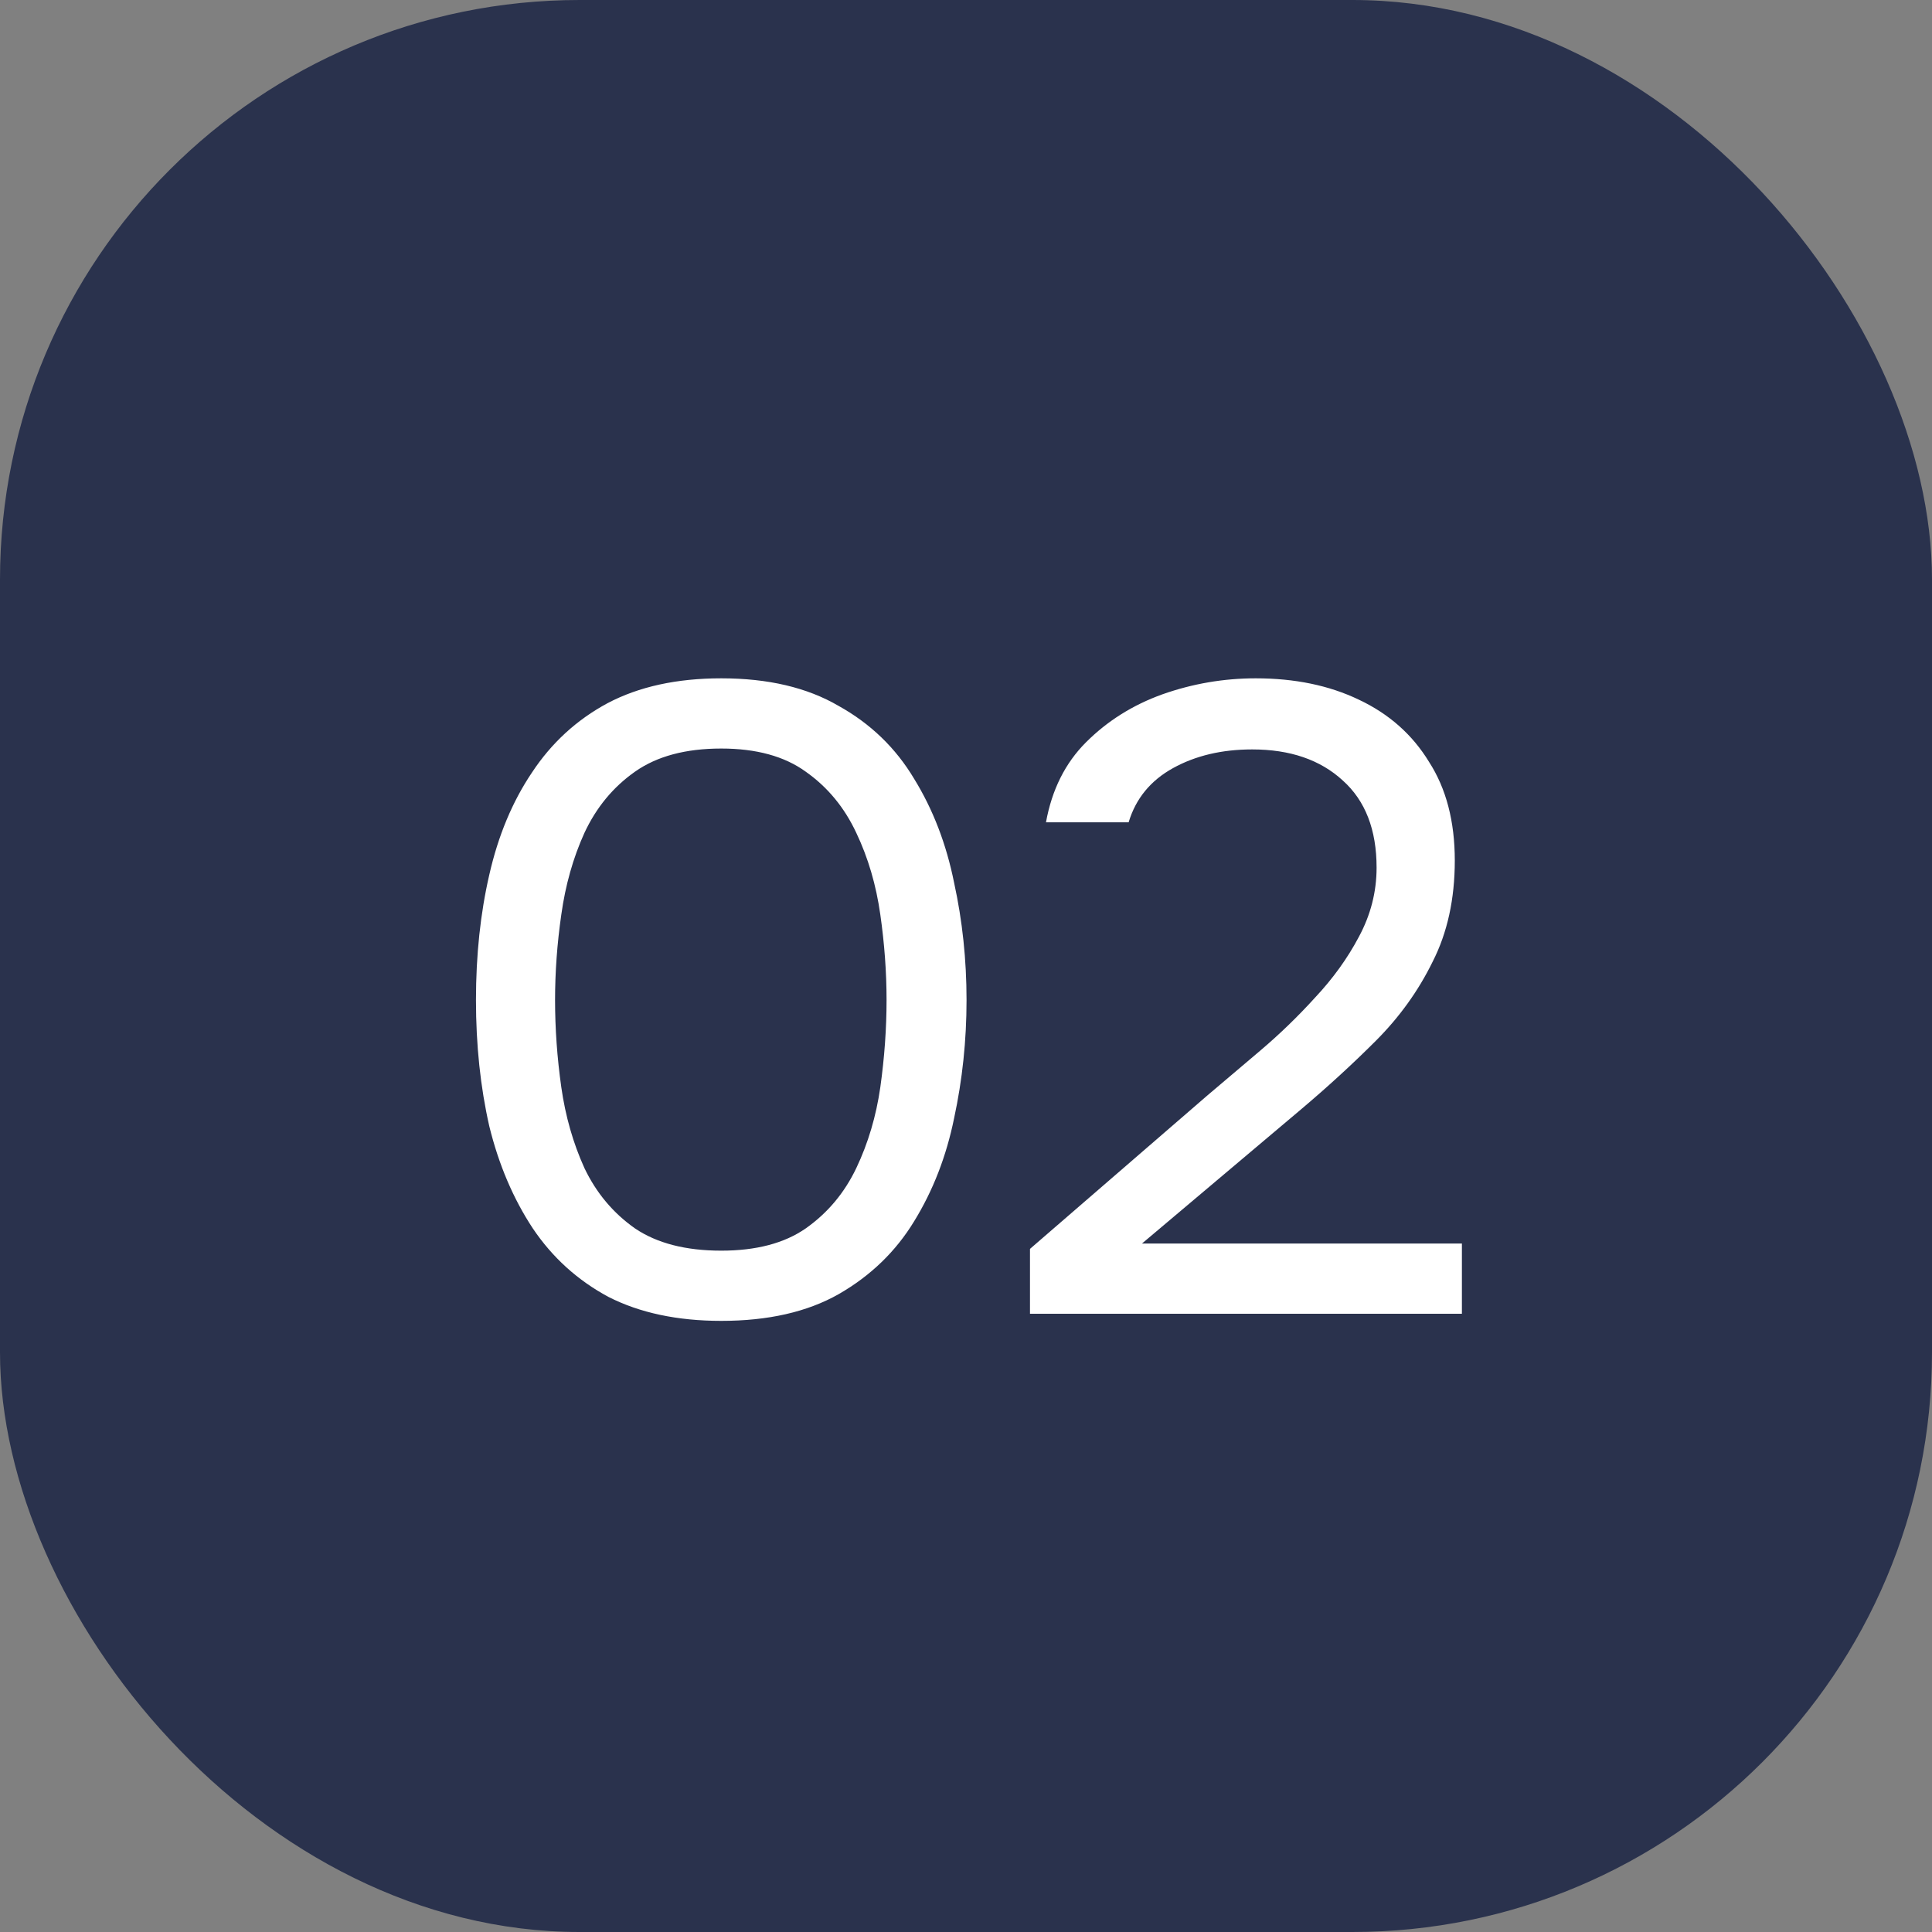
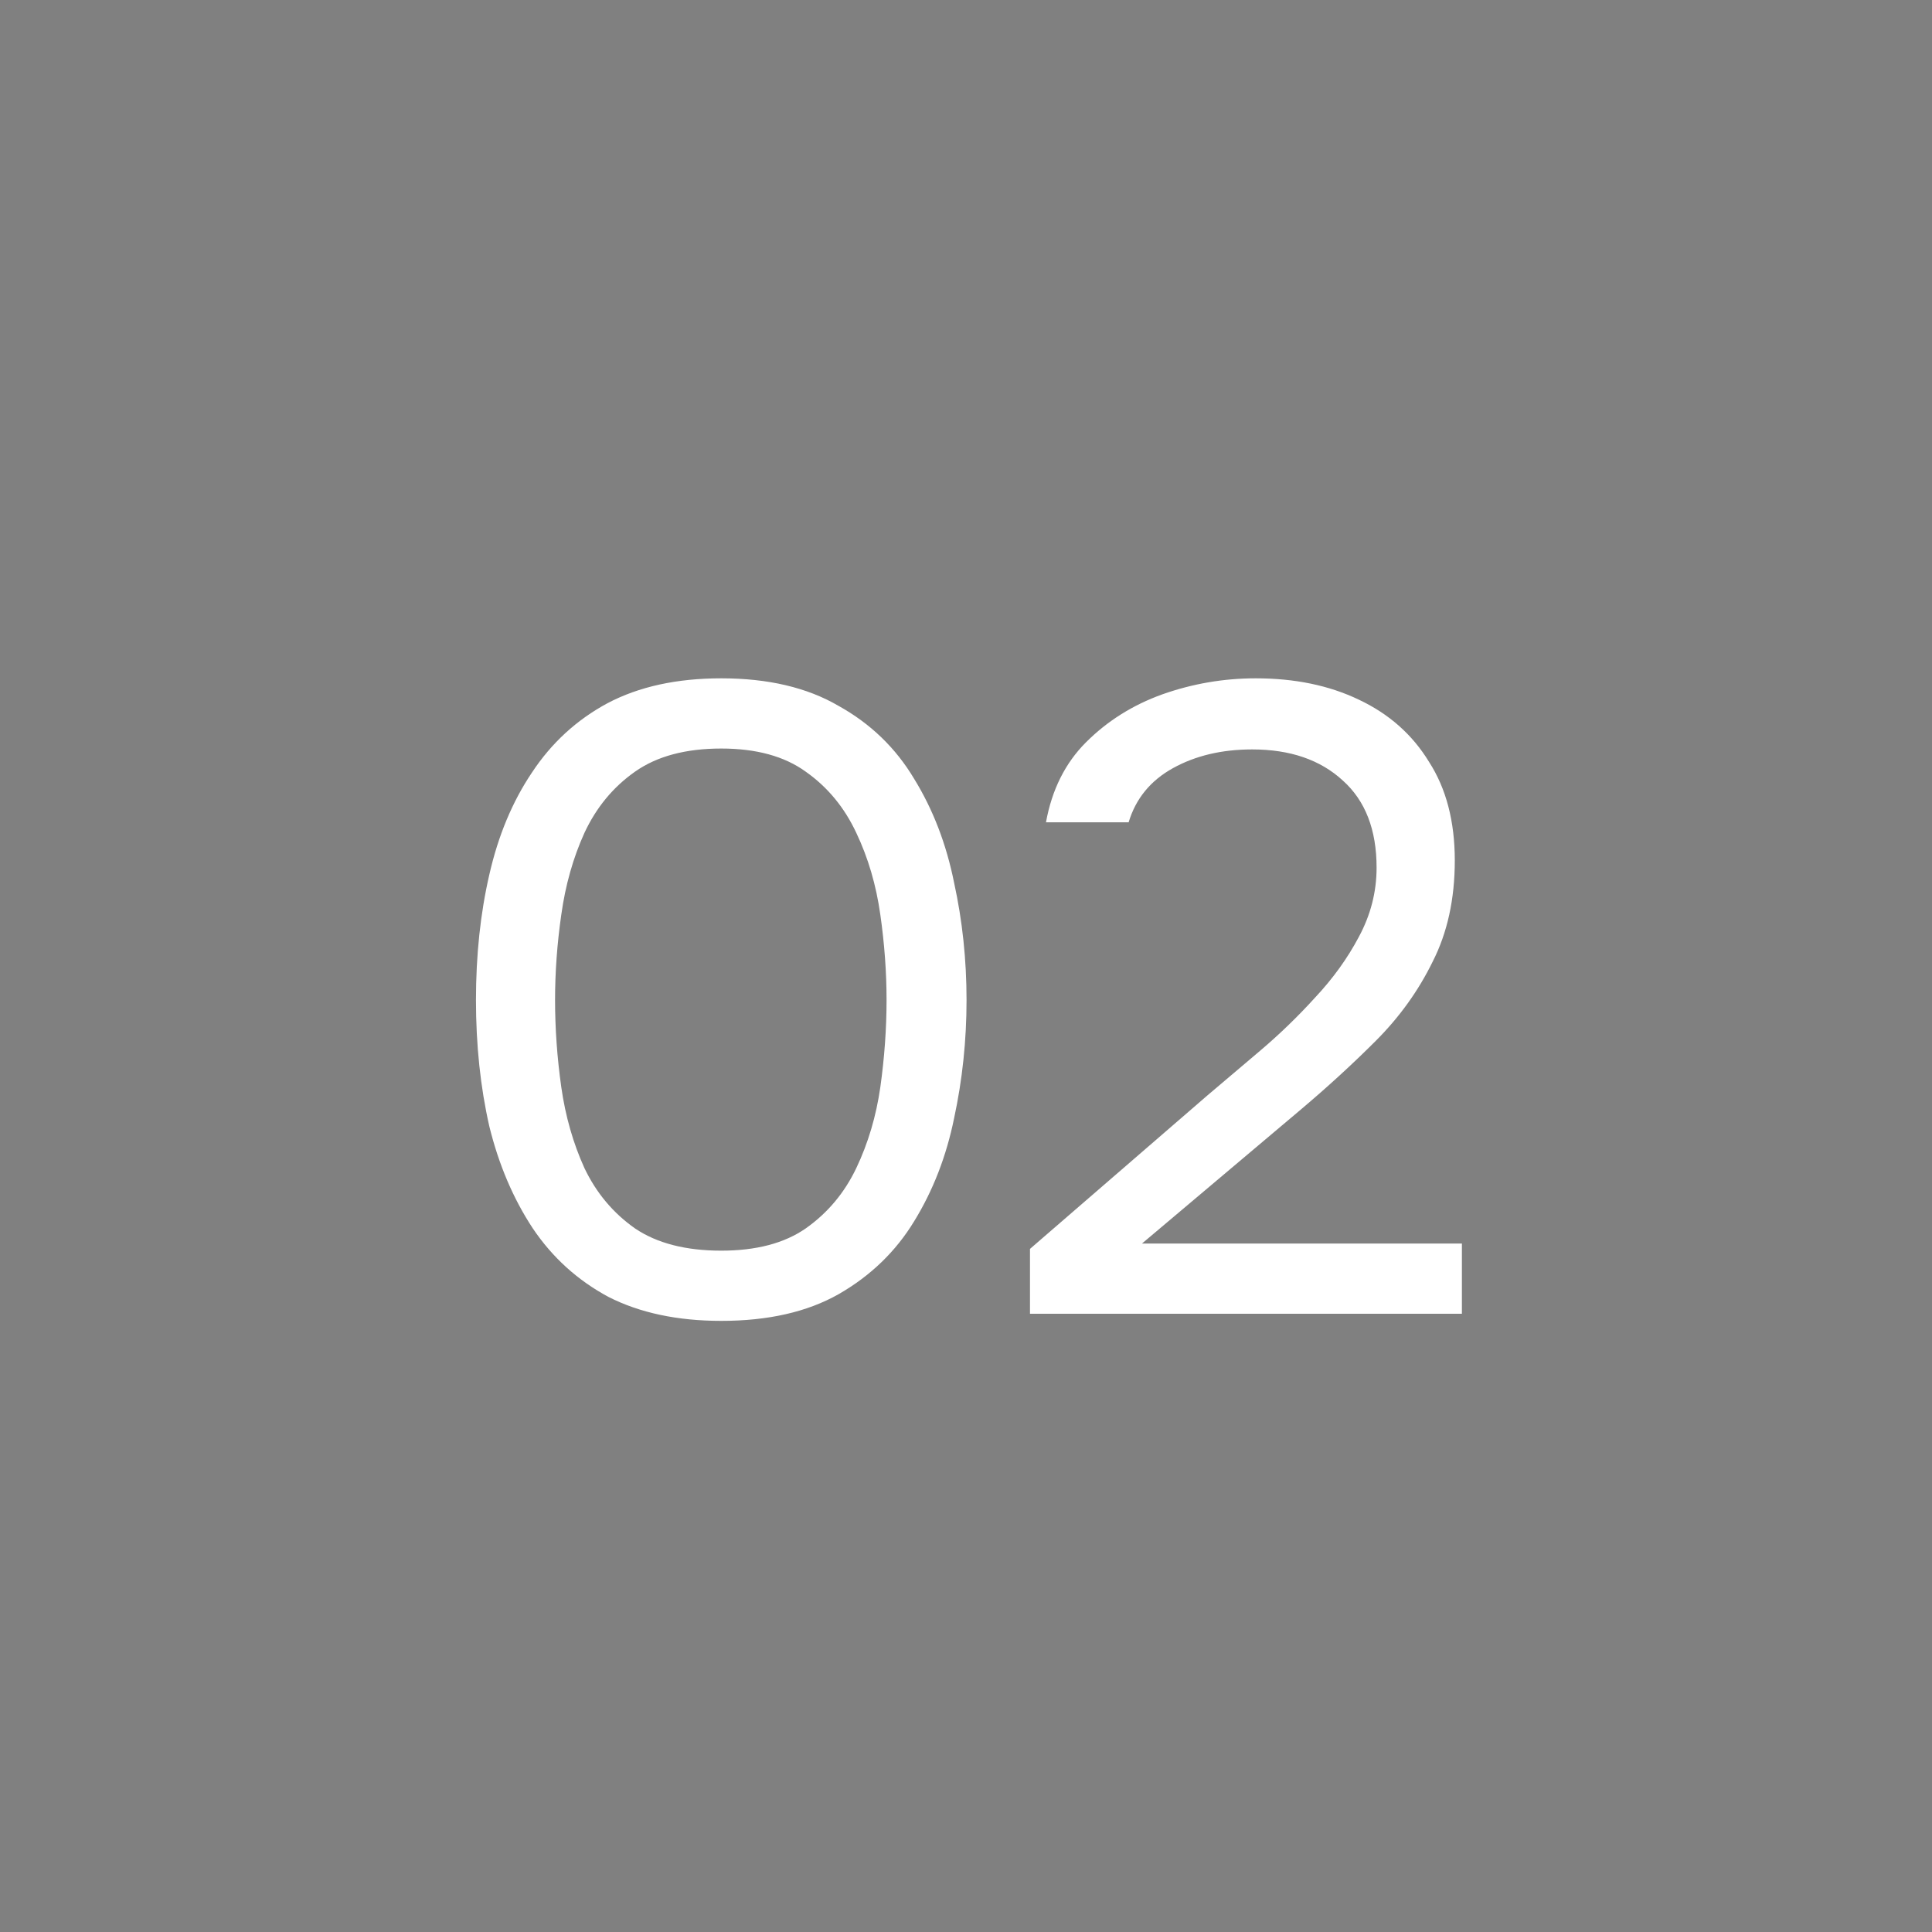
<svg xmlns="http://www.w3.org/2000/svg" width="50" height="50" viewBox="0 0 50 50" fill="none">
  <rect x="0" y="0" width="50" height="50" fill="#808080" stroke="none" />
-   <rect width="50" height="50" rx="15" fill="#2A324D" />
  <path d="M18.666 34.184C17.531 34.184 16.558 33.977 15.745 33.563C14.947 33.134 14.296 32.543 13.79 31.792C13.284 31.025 12.908 30.144 12.663 29.147C12.433 28.135 12.318 27.046 12.318 25.881C12.318 24.716 12.433 23.635 12.663 22.638C12.893 21.626 13.261 20.744 13.767 19.993C14.273 19.226 14.925 18.628 15.722 18.199C16.535 17.77 17.516 17.555 18.666 17.555C19.877 17.555 20.889 17.793 21.702 18.268C22.53 18.728 23.181 19.357 23.657 20.154C24.148 20.951 24.492 21.848 24.692 22.845C24.907 23.826 25.014 24.838 25.014 25.881C25.014 26.924 24.907 27.943 24.692 28.94C24.492 29.921 24.148 30.811 23.657 31.608C23.181 32.39 22.53 33.019 21.702 33.494C20.889 33.954 19.877 34.184 18.666 34.184ZM18.666 32.367C19.57 32.367 20.299 32.175 20.851 31.792C21.418 31.393 21.855 30.872 22.162 30.228C22.468 29.584 22.675 28.886 22.783 28.135C22.89 27.368 22.944 26.617 22.944 25.881C22.944 25.16 22.89 24.424 22.783 23.673C22.675 22.906 22.468 22.201 22.162 21.557C21.855 20.898 21.418 20.369 20.851 19.97C20.299 19.571 19.57 19.372 18.666 19.372C17.746 19.372 17.002 19.571 16.435 19.97C15.867 20.369 15.431 20.898 15.124 21.557C14.832 22.201 14.633 22.906 14.526 23.673C14.418 24.424 14.365 25.16 14.365 25.881C14.365 26.617 14.418 27.368 14.526 28.135C14.633 28.886 14.832 29.584 15.124 30.228C15.431 30.872 15.867 31.393 16.435 31.792C17.002 32.175 17.746 32.367 18.666 32.367ZM26.656 34V32.321L31.256 28.342C31.67 27.989 32.122 27.606 32.613 27.192C33.119 26.763 33.594 26.303 34.039 25.812C34.499 25.321 34.874 24.8 35.166 24.248C35.472 23.681 35.626 23.083 35.626 22.454C35.626 21.473 35.334 20.721 34.752 20.2C34.169 19.663 33.387 19.395 32.406 19.395C31.624 19.395 30.942 19.556 30.359 19.878C29.776 20.2 29.393 20.668 29.209 21.281H27.07C27.223 20.438 27.568 19.748 28.105 19.211C28.657 18.659 29.316 18.245 30.083 17.969C30.865 17.693 31.67 17.555 32.498 17.555C33.51 17.555 34.399 17.739 35.166 18.107C35.948 18.475 36.553 19.012 36.983 19.717C37.428 20.407 37.65 21.258 37.65 22.27C37.65 23.267 37.458 24.141 37.075 24.892C36.707 25.643 36.216 26.326 35.603 26.939C35.005 27.537 34.361 28.127 33.671 28.71L29.554 32.183H37.834V34H26.656Z" fill="white" />
</svg>